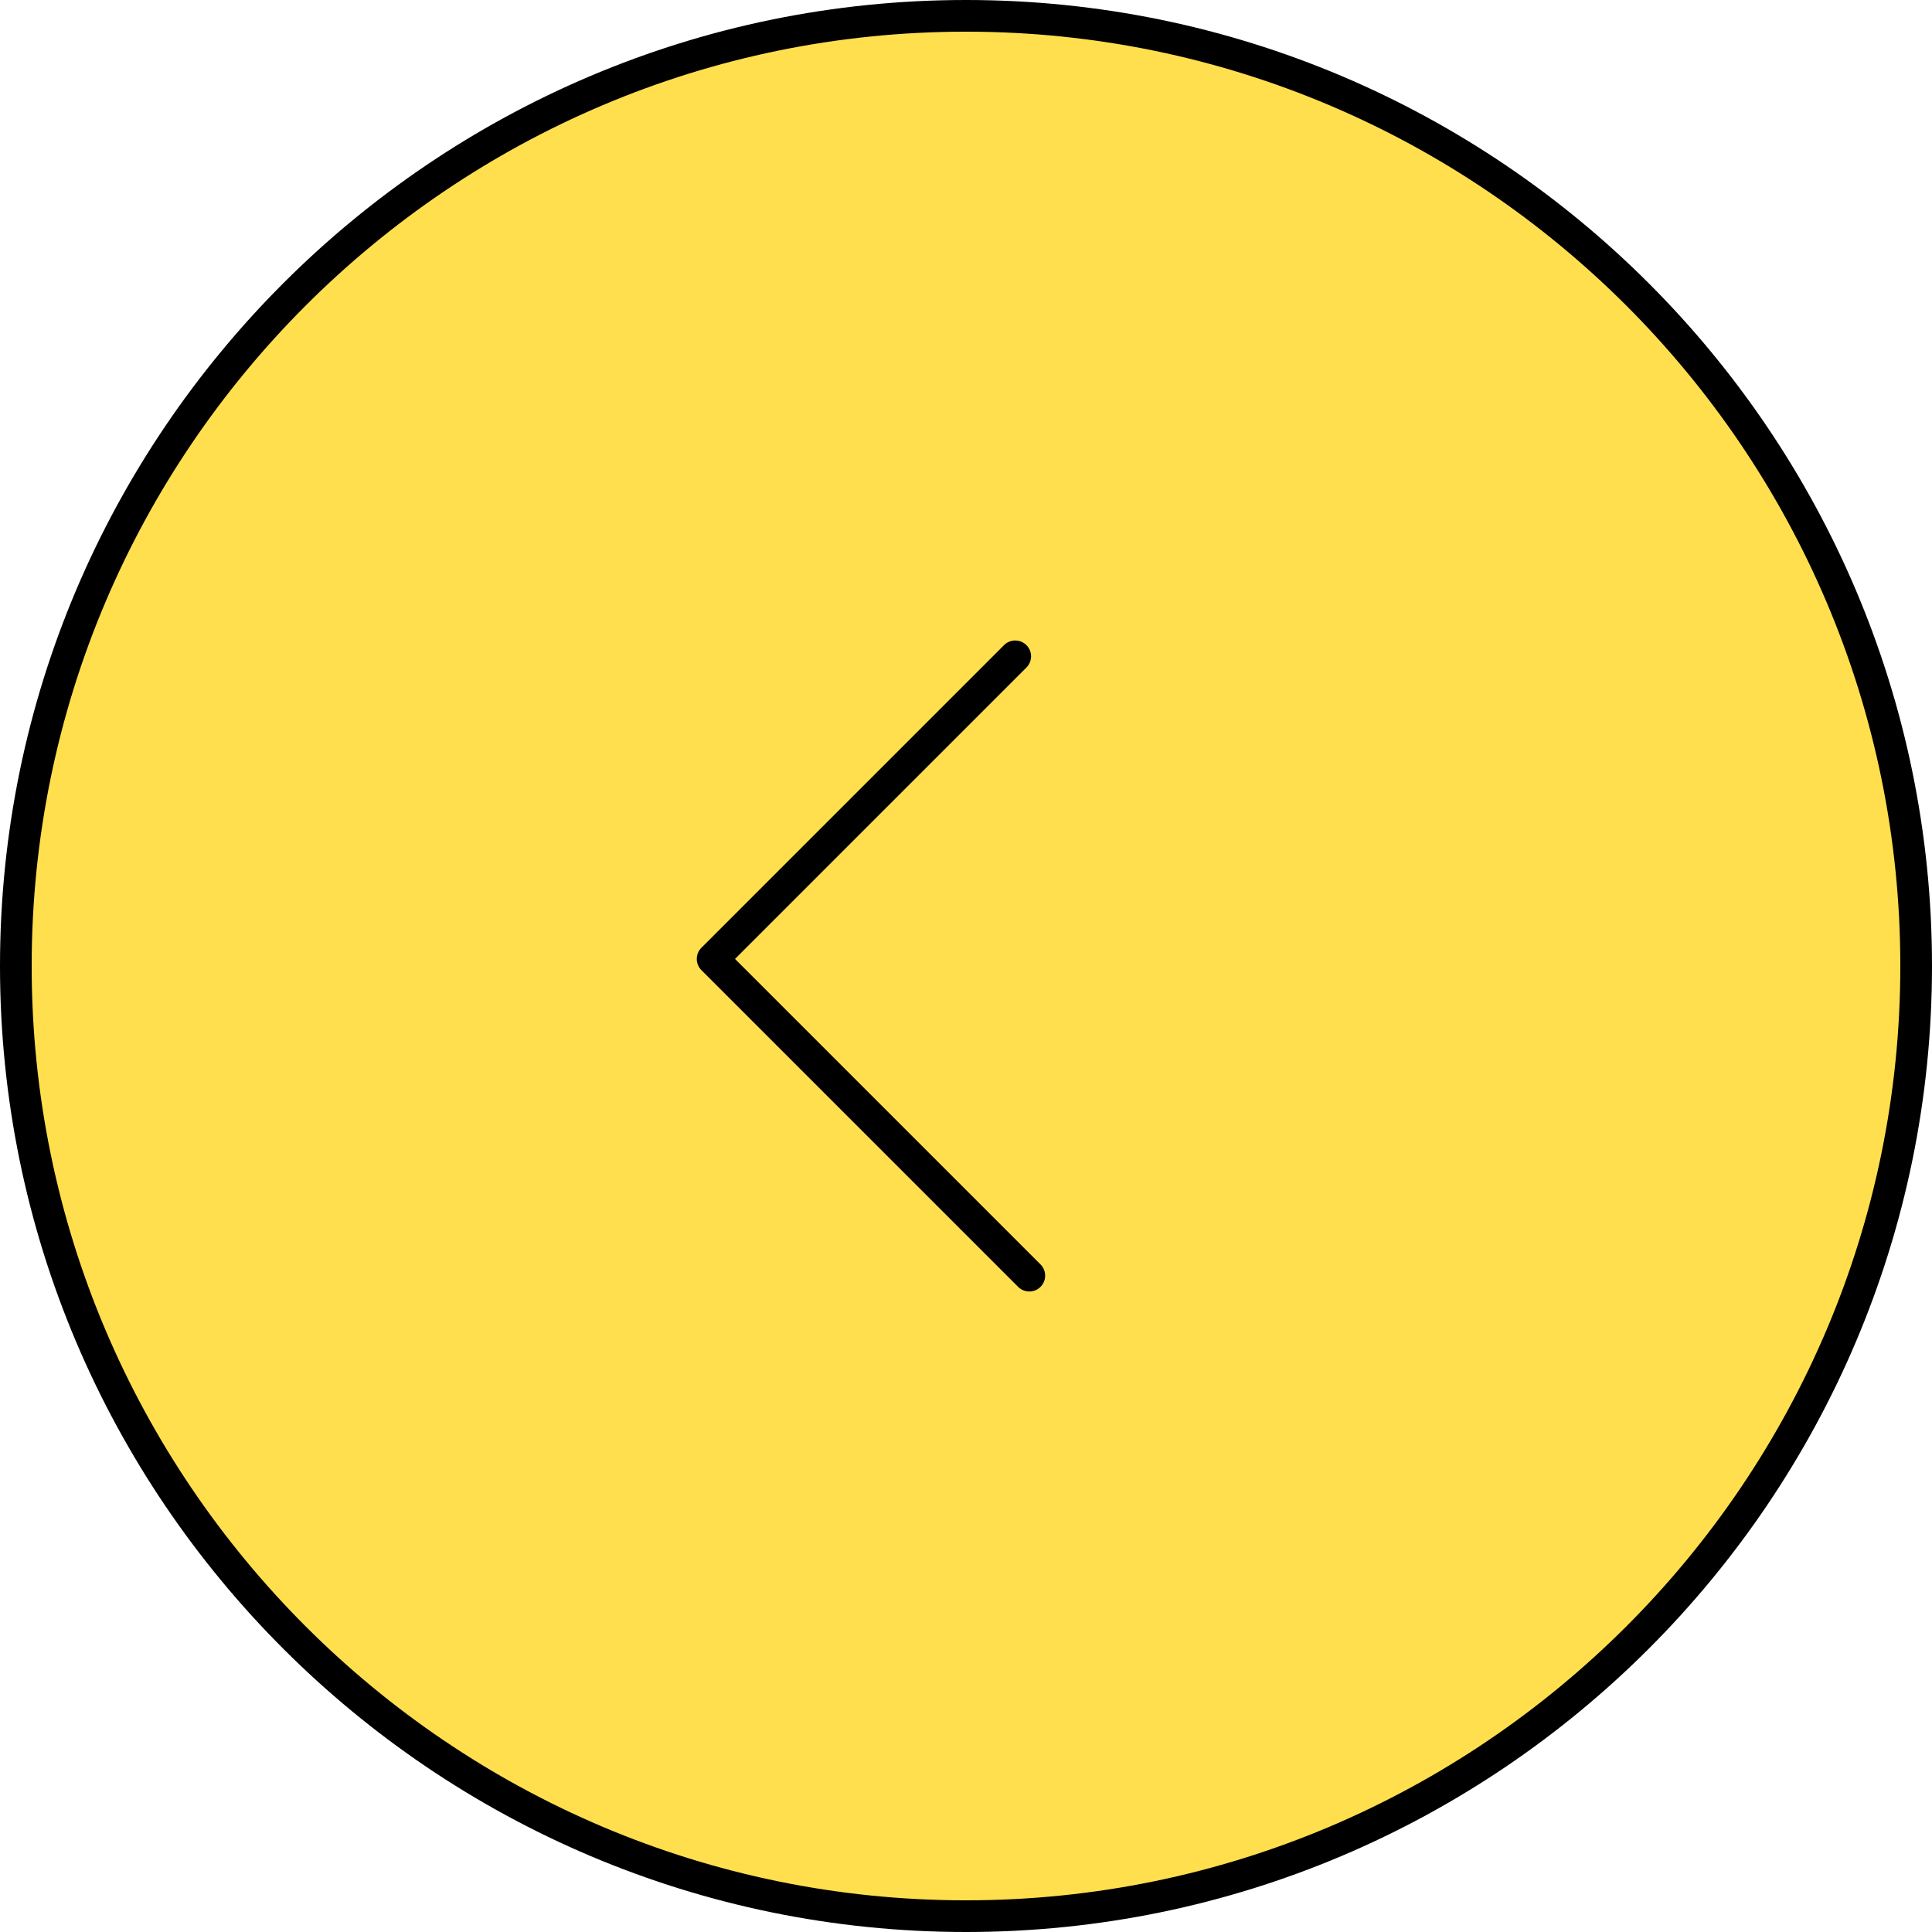
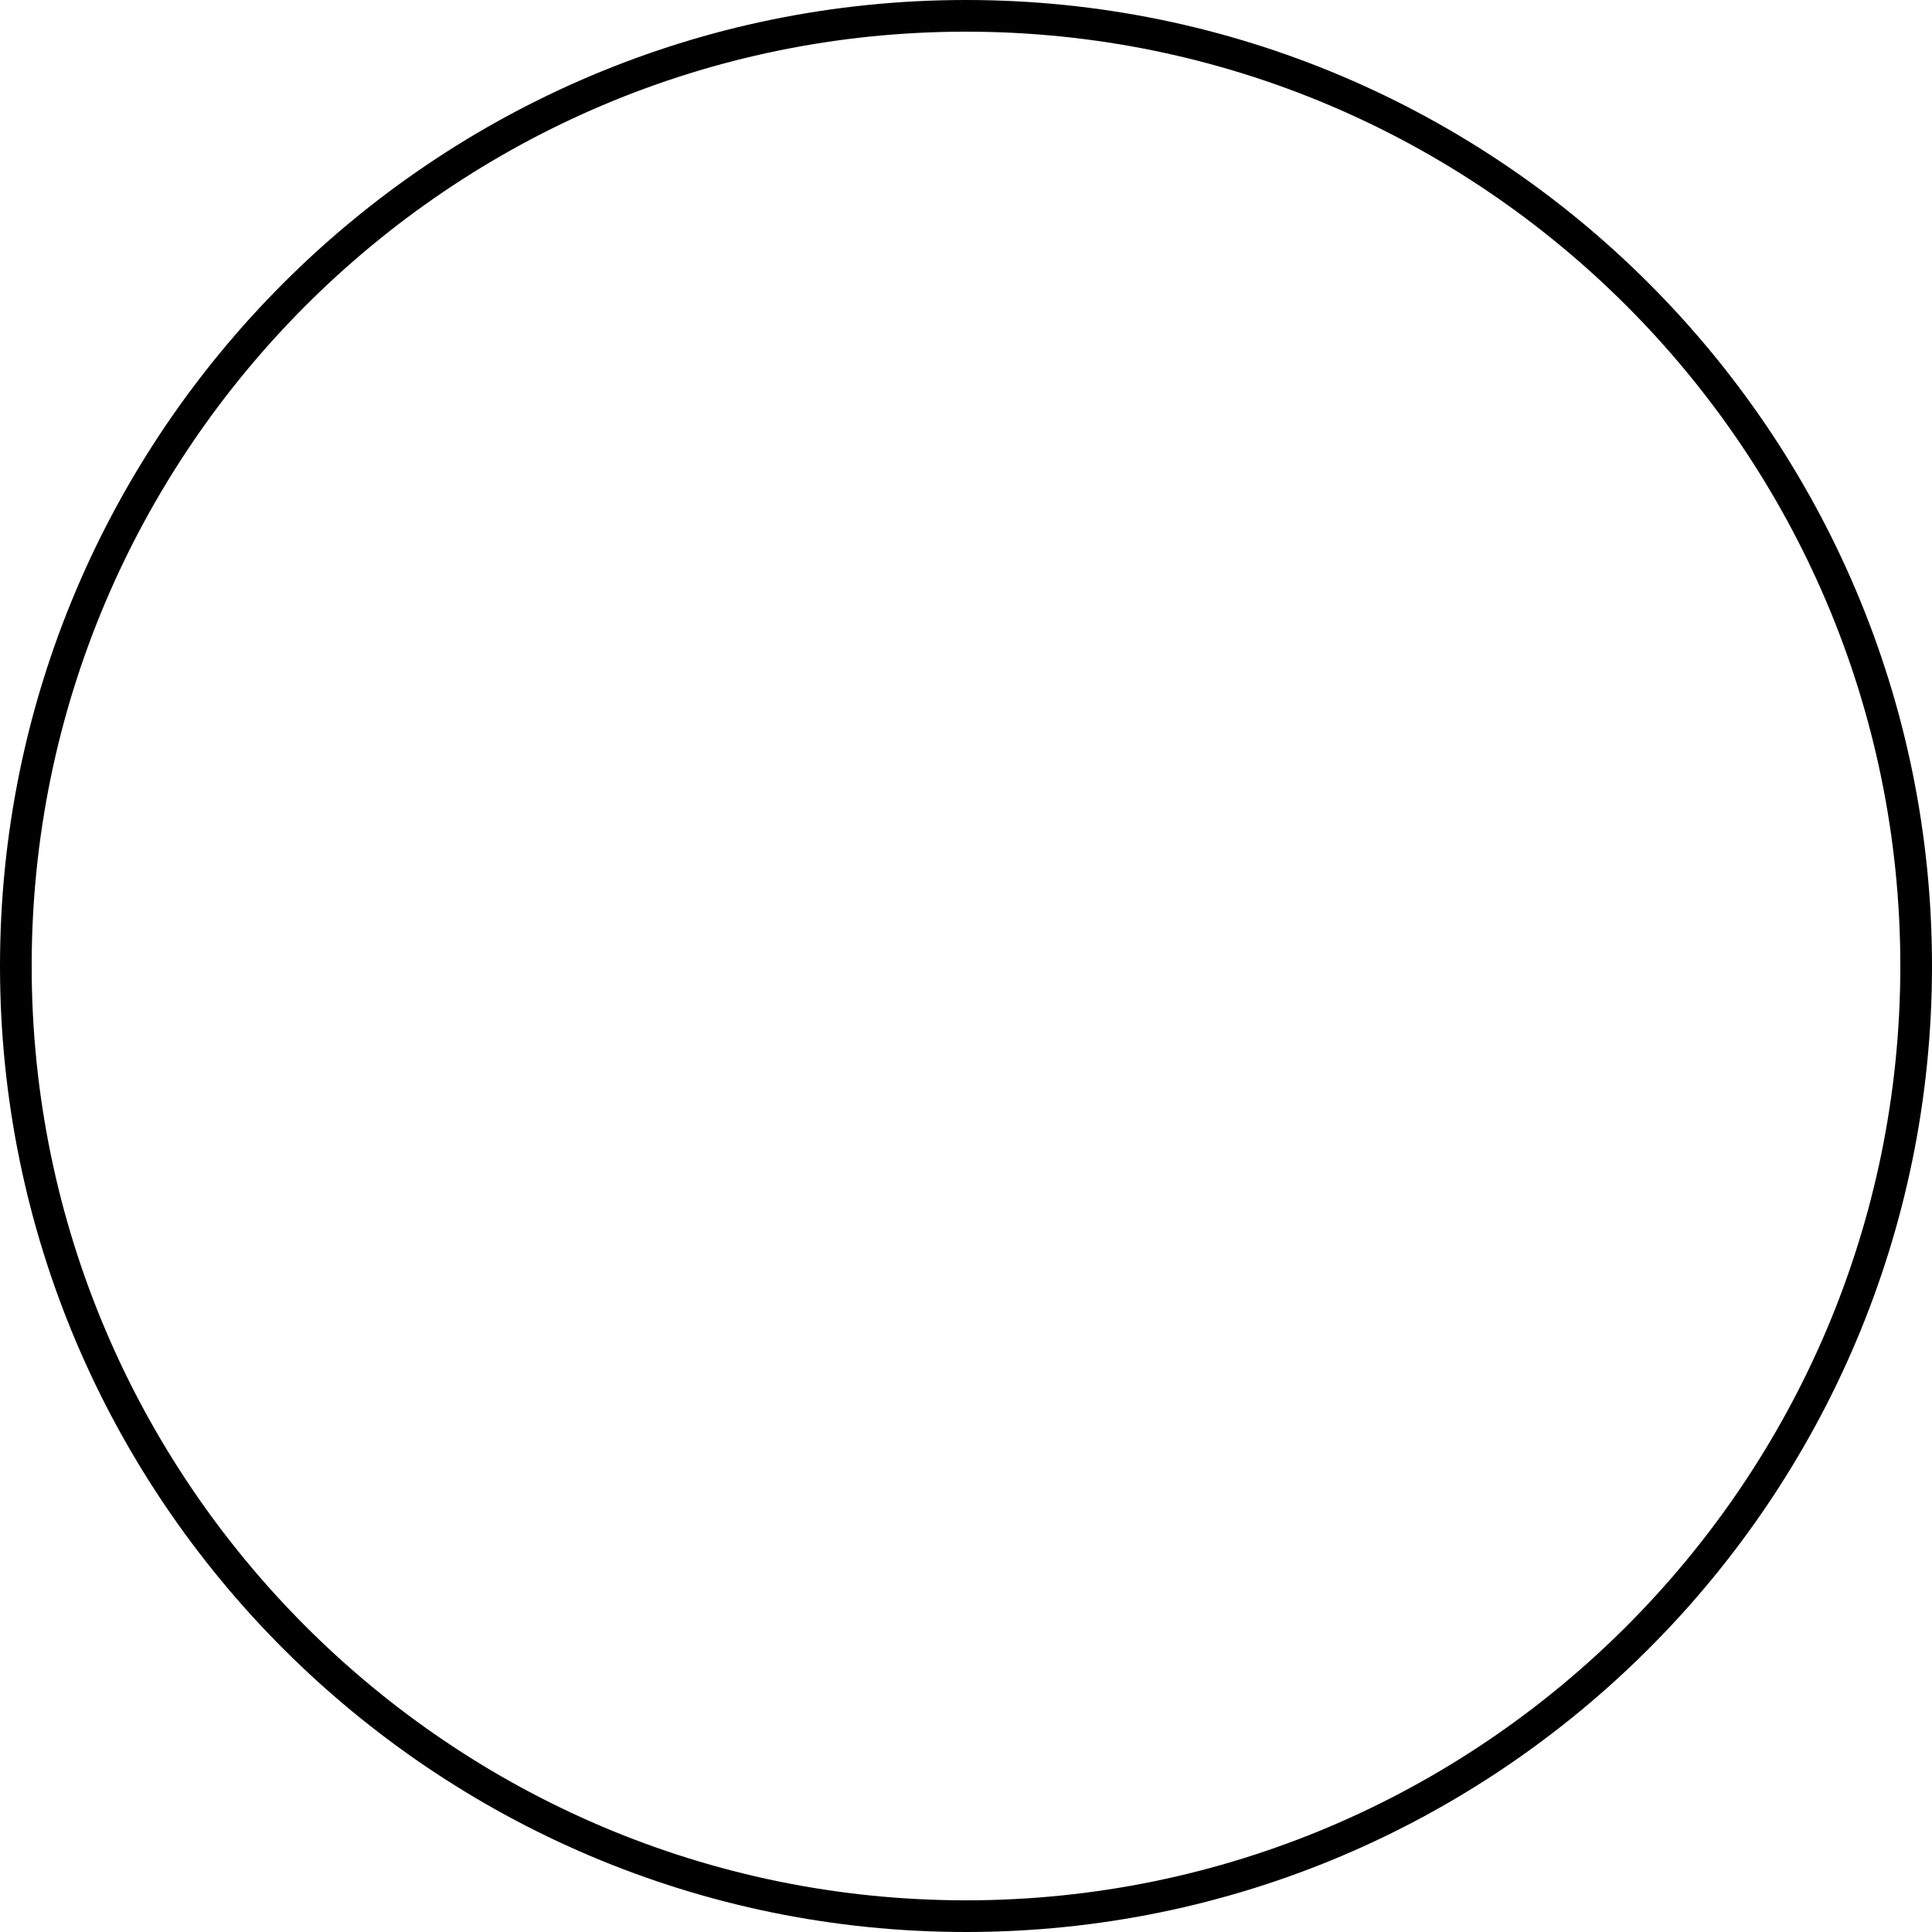
<svg xmlns="http://www.w3.org/2000/svg" version="1.1" id="レイヤー_1" x="0px" y="0px" width="61px" height="61px" viewBox="0 0 61 61" enable-background="new 0 0 61 61" xml:space="preserve">
  <g>
-     <circle fill="#FFDF4E" cx="30.5" cy="30.5" r="30" />
    <path d="M30.5,61C13.682,61,0,47.317,0,30.5S13.682,0,30.5,0S61,13.683,61,30.5S47.318,61,30.5,61z M30.5,1   C14.233,1,1,14.233,1,30.5S14.233,60,30.5,60S60,46.767,60,30.5S46.767,1,30.5,1z" />
  </g>
-   <path d="M32.5,40.777c-0.128,0-0.256-0.049-0.354-0.146l-10-10c-0.195-0.195-0.195-0.512,0-0.707l9.555-9.555  c0.195-0.195,0.512-0.195,0.707,0s0.195,0.512,0,0.707l-9.201,9.201l9.646,9.646c0.195,0.195,0.195,0.512,0,0.707  C32.756,40.729,32.628,40.777,32.5,40.777z" />
</svg>